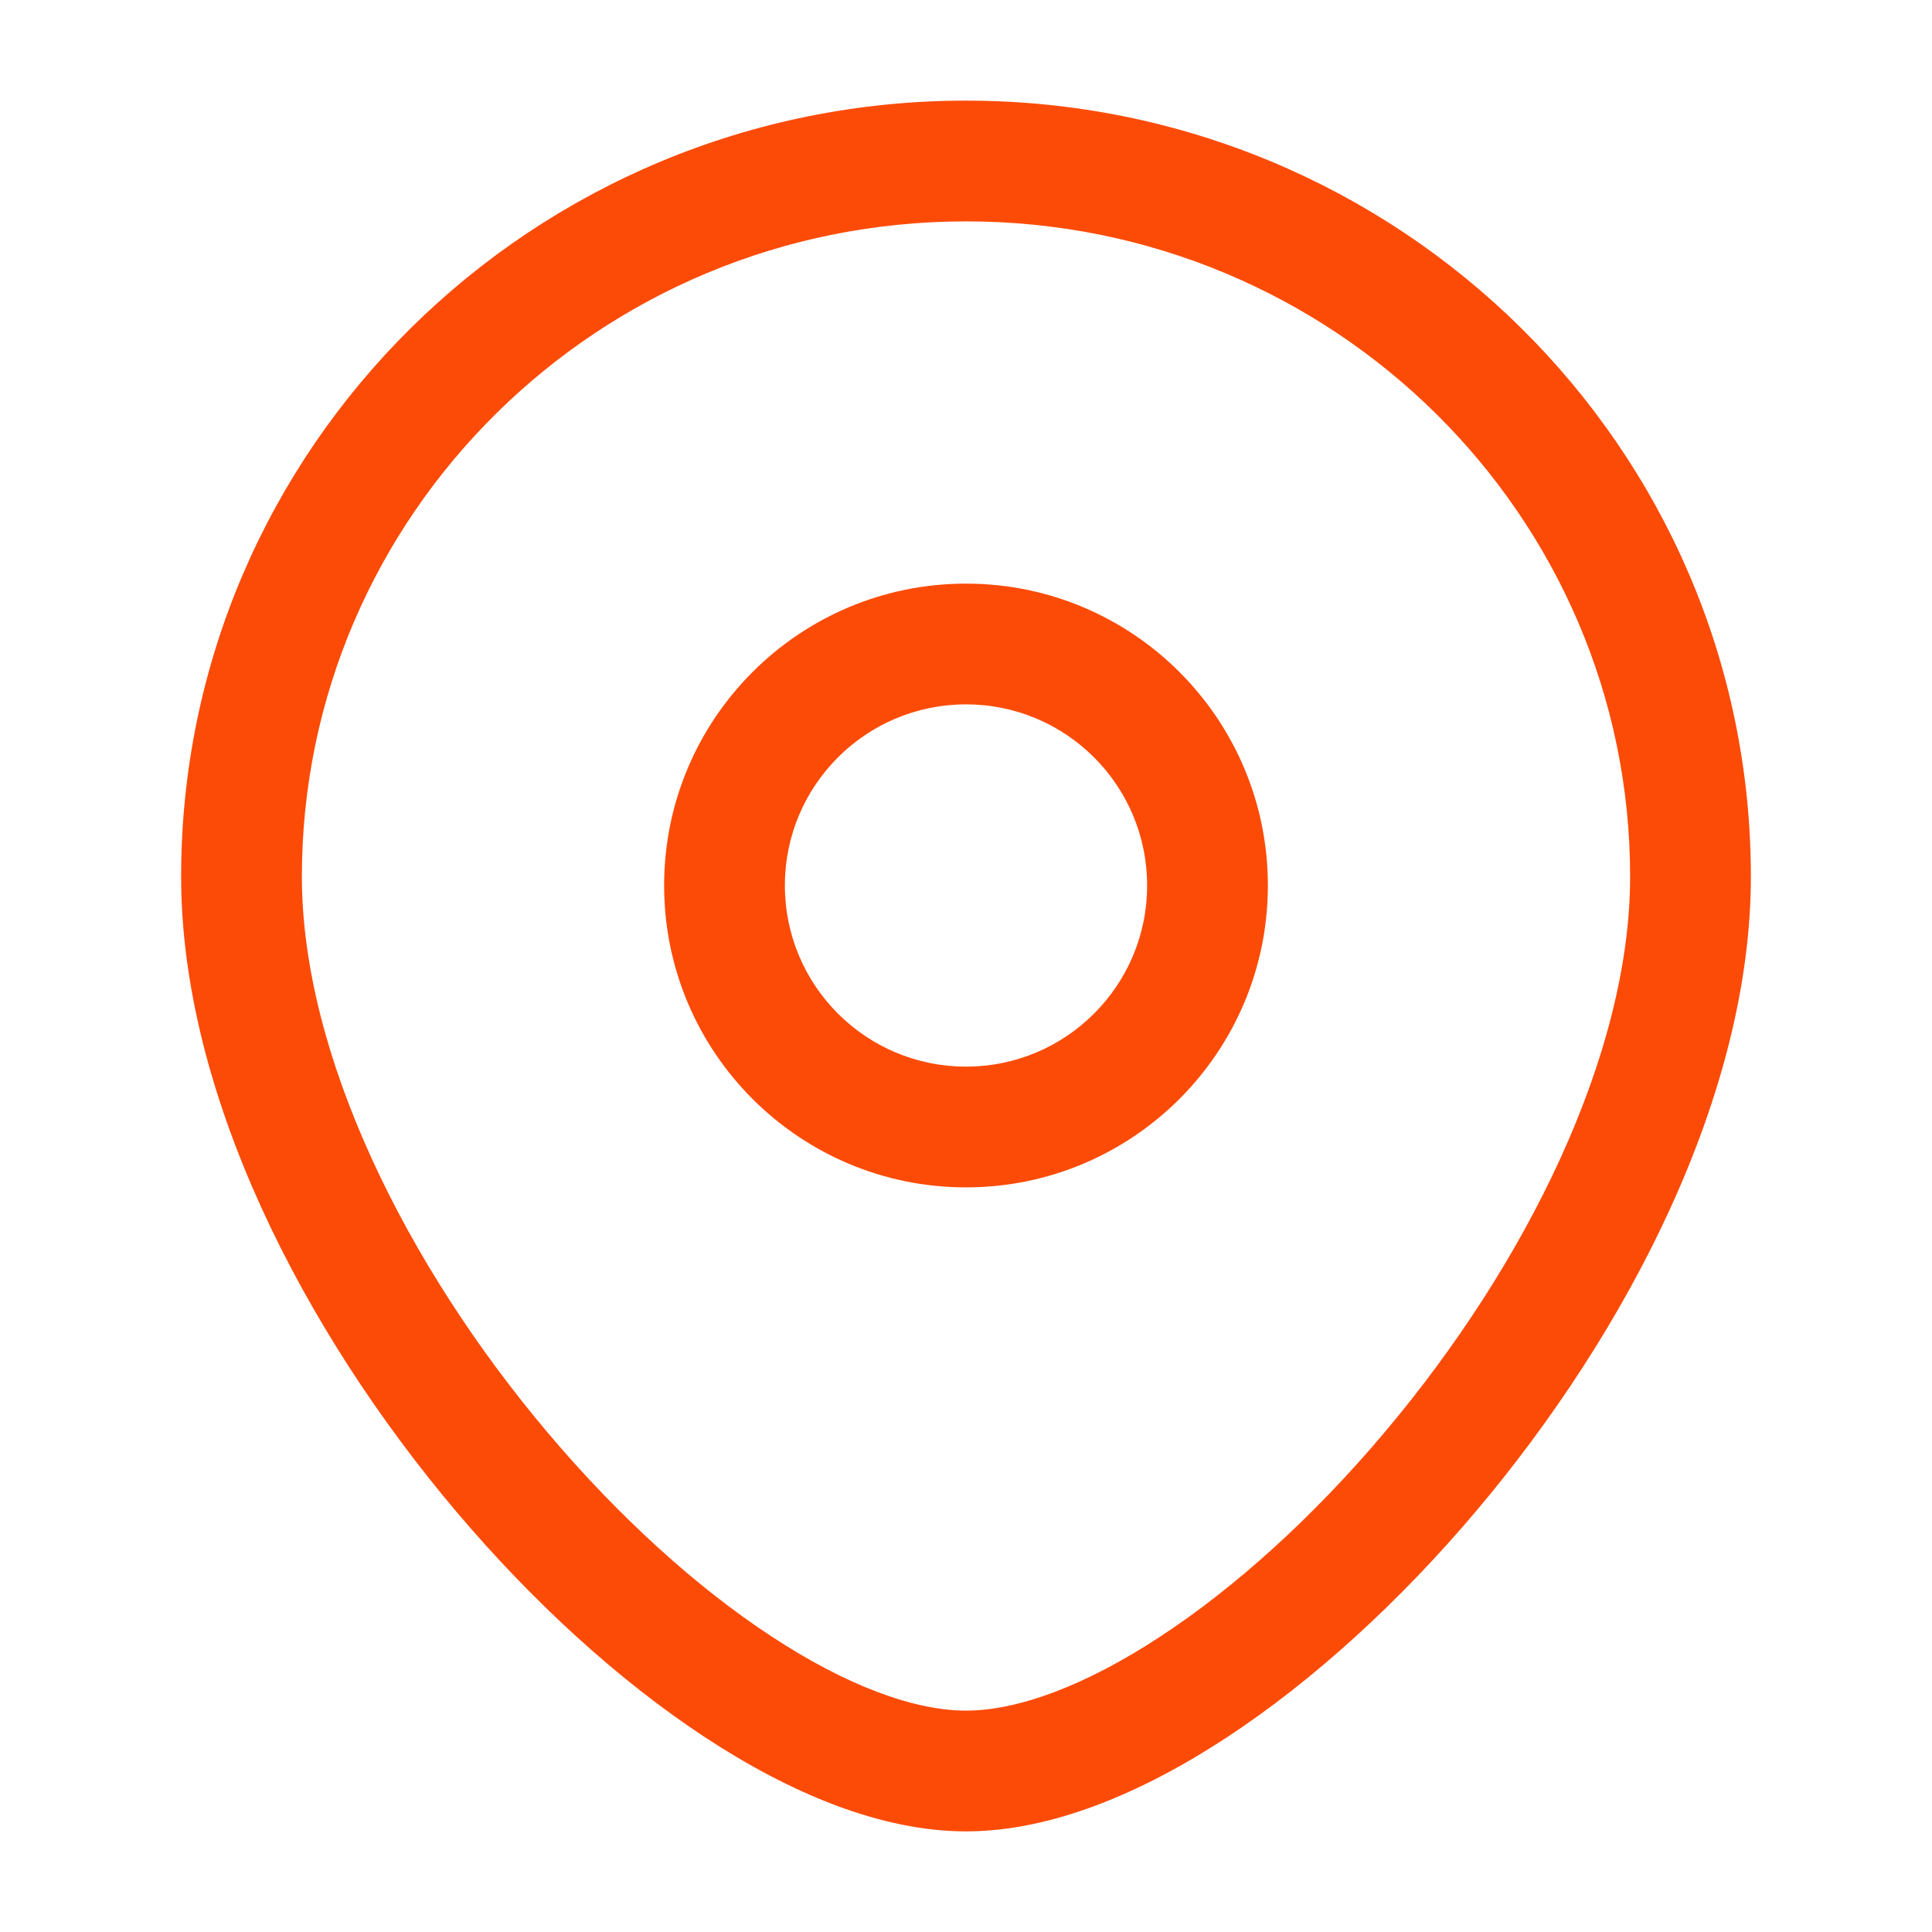
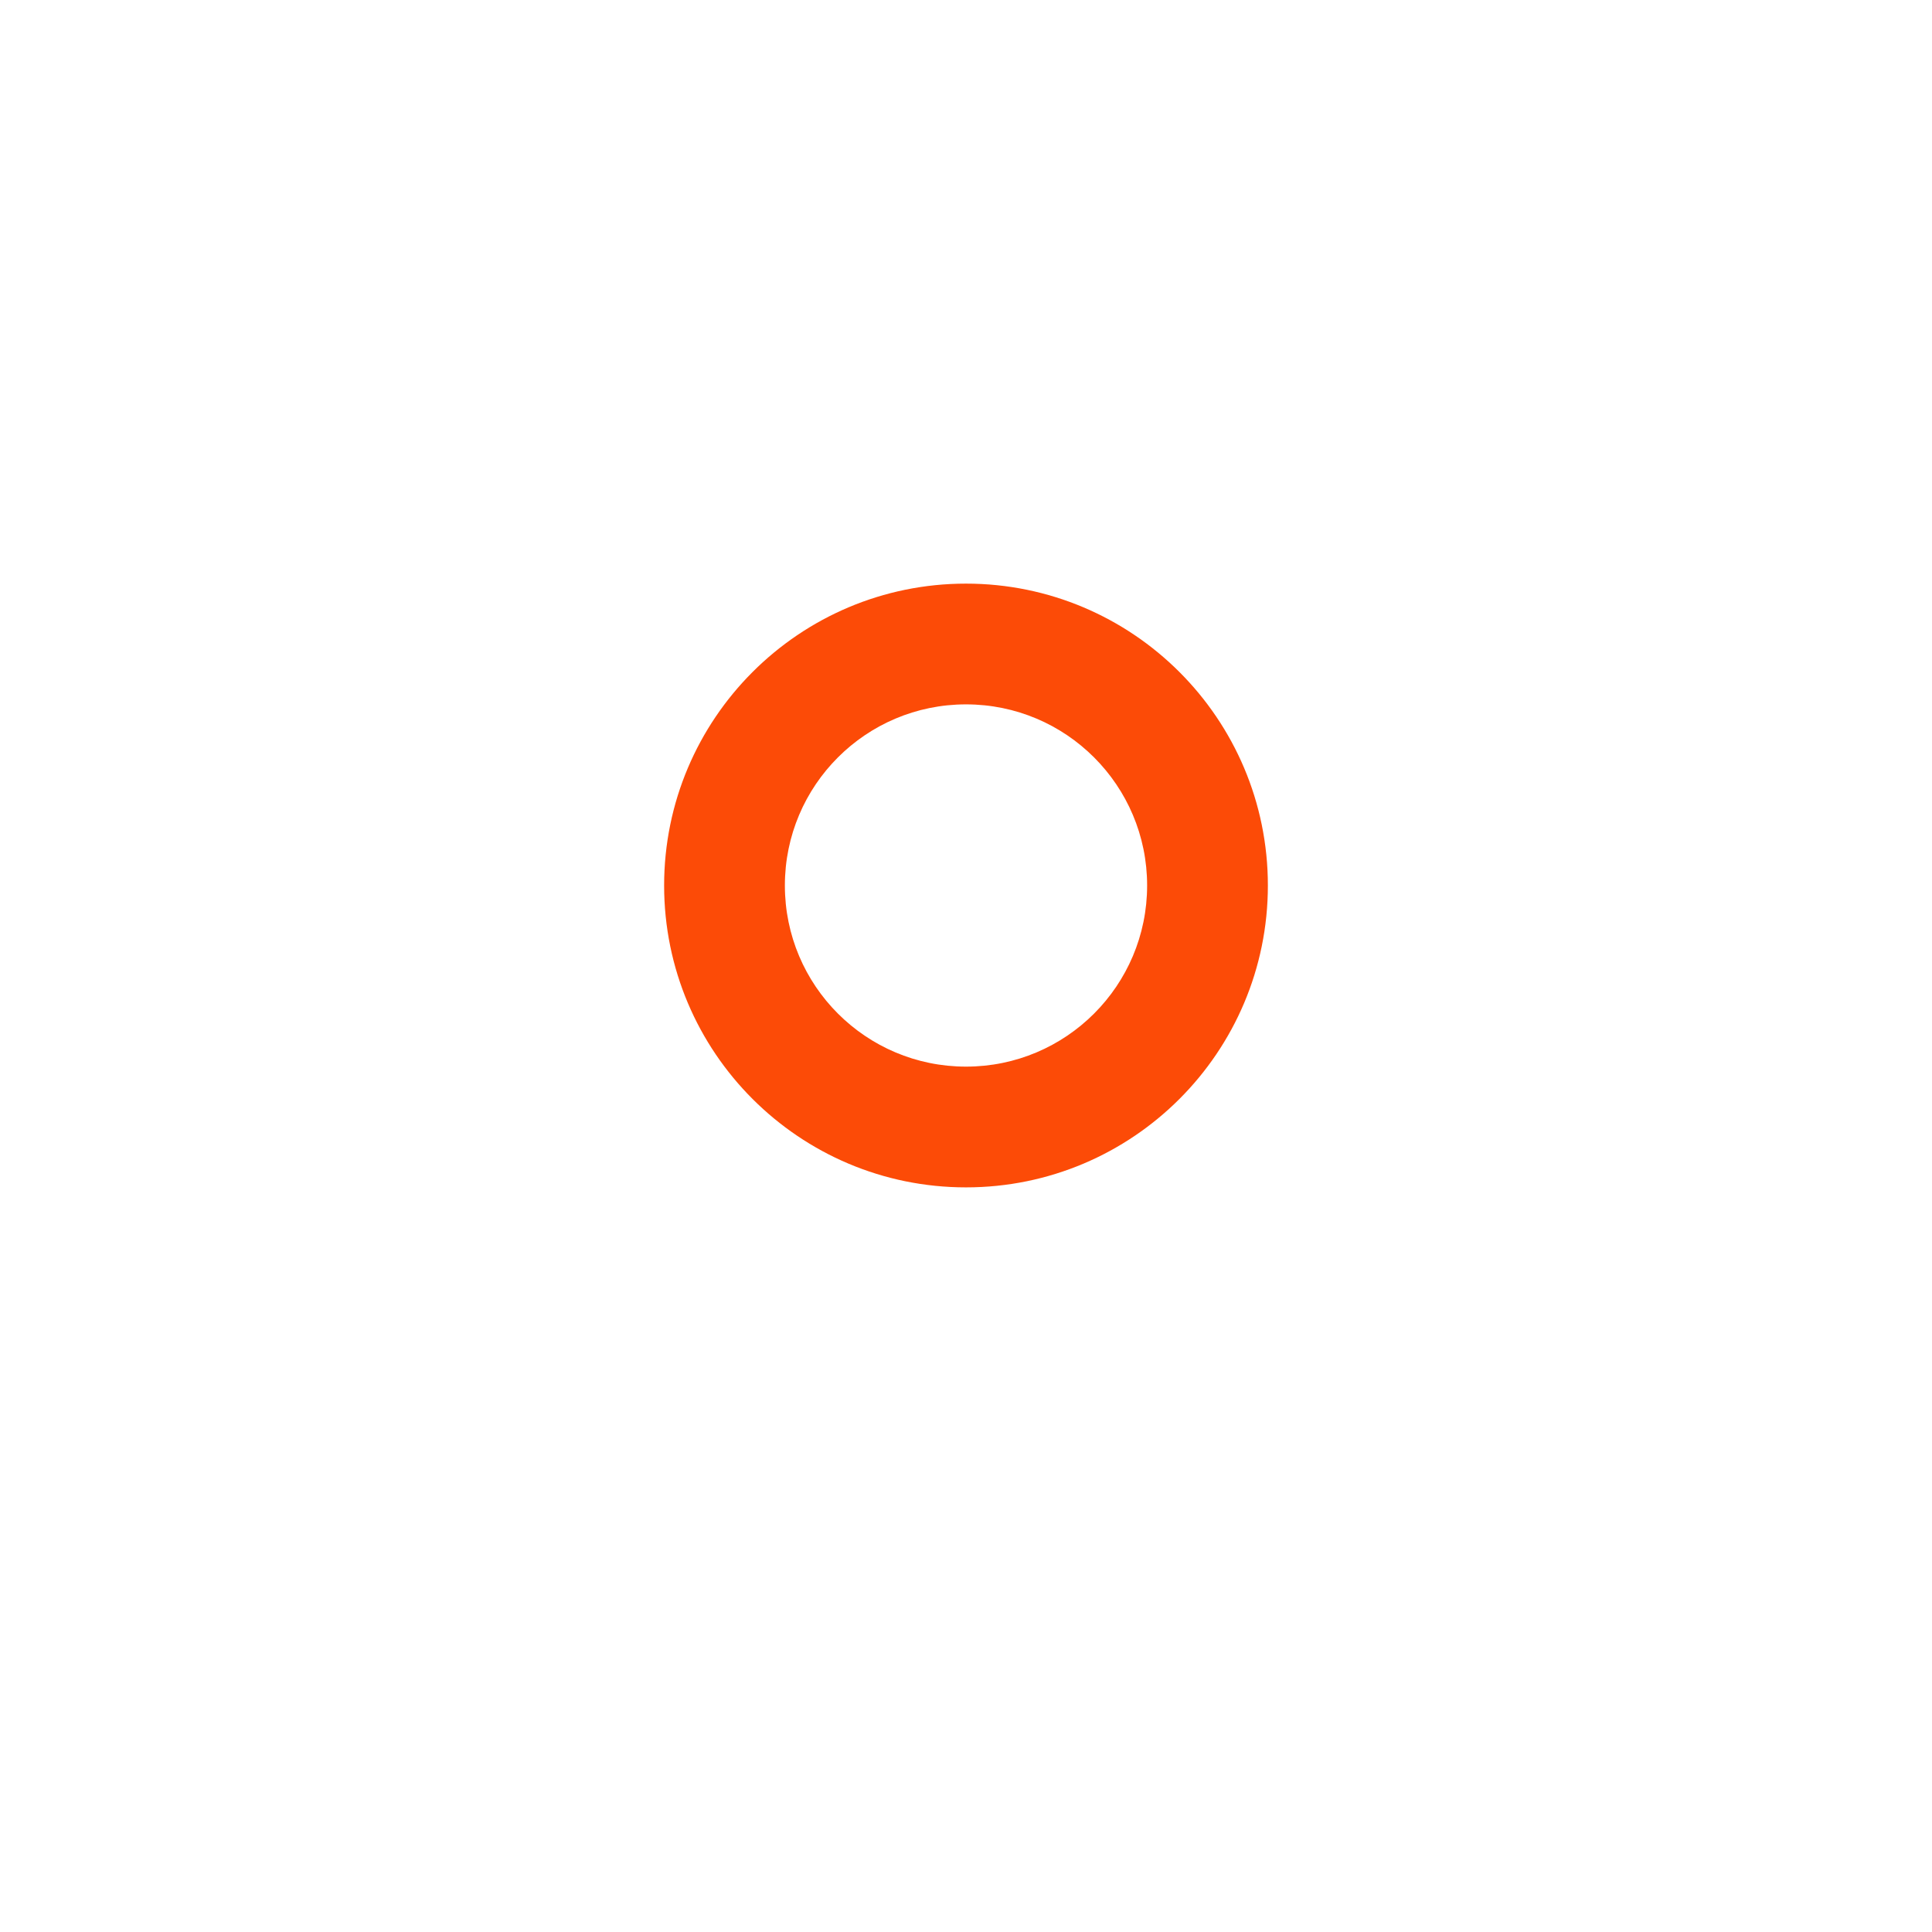
<svg xmlns="http://www.w3.org/2000/svg" width="24" height="24" viewBox="0 0 24 24" fill="none">
  <path fill-rule="evenodd" clip-rule="evenodd" d="M12 7.25C9.929 7.25 8.25 8.929 8.25 11C8.25 13.071 9.929 14.75 12 14.75C14.071 14.75 15.75 13.071 15.75 11C15.75 8.929 14.071 7.25 12 7.25ZM9.75 11C9.75 9.757 10.757 8.75 12 8.75C13.243 8.75 14.25 9.757 14.25 11C14.25 12.243 13.243 13.25 12 13.25C10.757 13.25 9.75 12.243 9.75 11Z" fill="#FC4B07" />
-   <path fill-rule="evenodd" clip-rule="evenodd" d="M12 1.25C6.624 1.25 2.25 5.557 2.25 10.889C2.25 13.594 3.778 16.539 5.661 18.769C6.613 19.896 7.686 20.877 8.758 21.581C9.815 22.276 10.946 22.75 12 22.75C13.054 22.75 14.184 22.276 15.242 21.581C16.314 20.877 17.387 19.896 18.339 18.769C20.222 16.539 21.75 13.594 21.75 10.889C21.75 5.557 17.376 1.25 12 1.25ZM3.75 10.889C3.75 6.403 7.435 2.75 12 2.75C16.565 2.75 20.25 6.403 20.25 10.889C20.25 13.093 18.965 15.703 17.193 17.801C16.317 18.839 15.35 19.716 14.418 20.327C13.472 20.949 12.634 21.25 12 21.25C11.366 21.25 10.528 20.949 9.582 20.327C8.65 19.716 7.684 18.839 6.807 17.801C5.035 15.703 3.75 13.093 3.75 10.889Z" fill="#FC4B07" />
</svg>